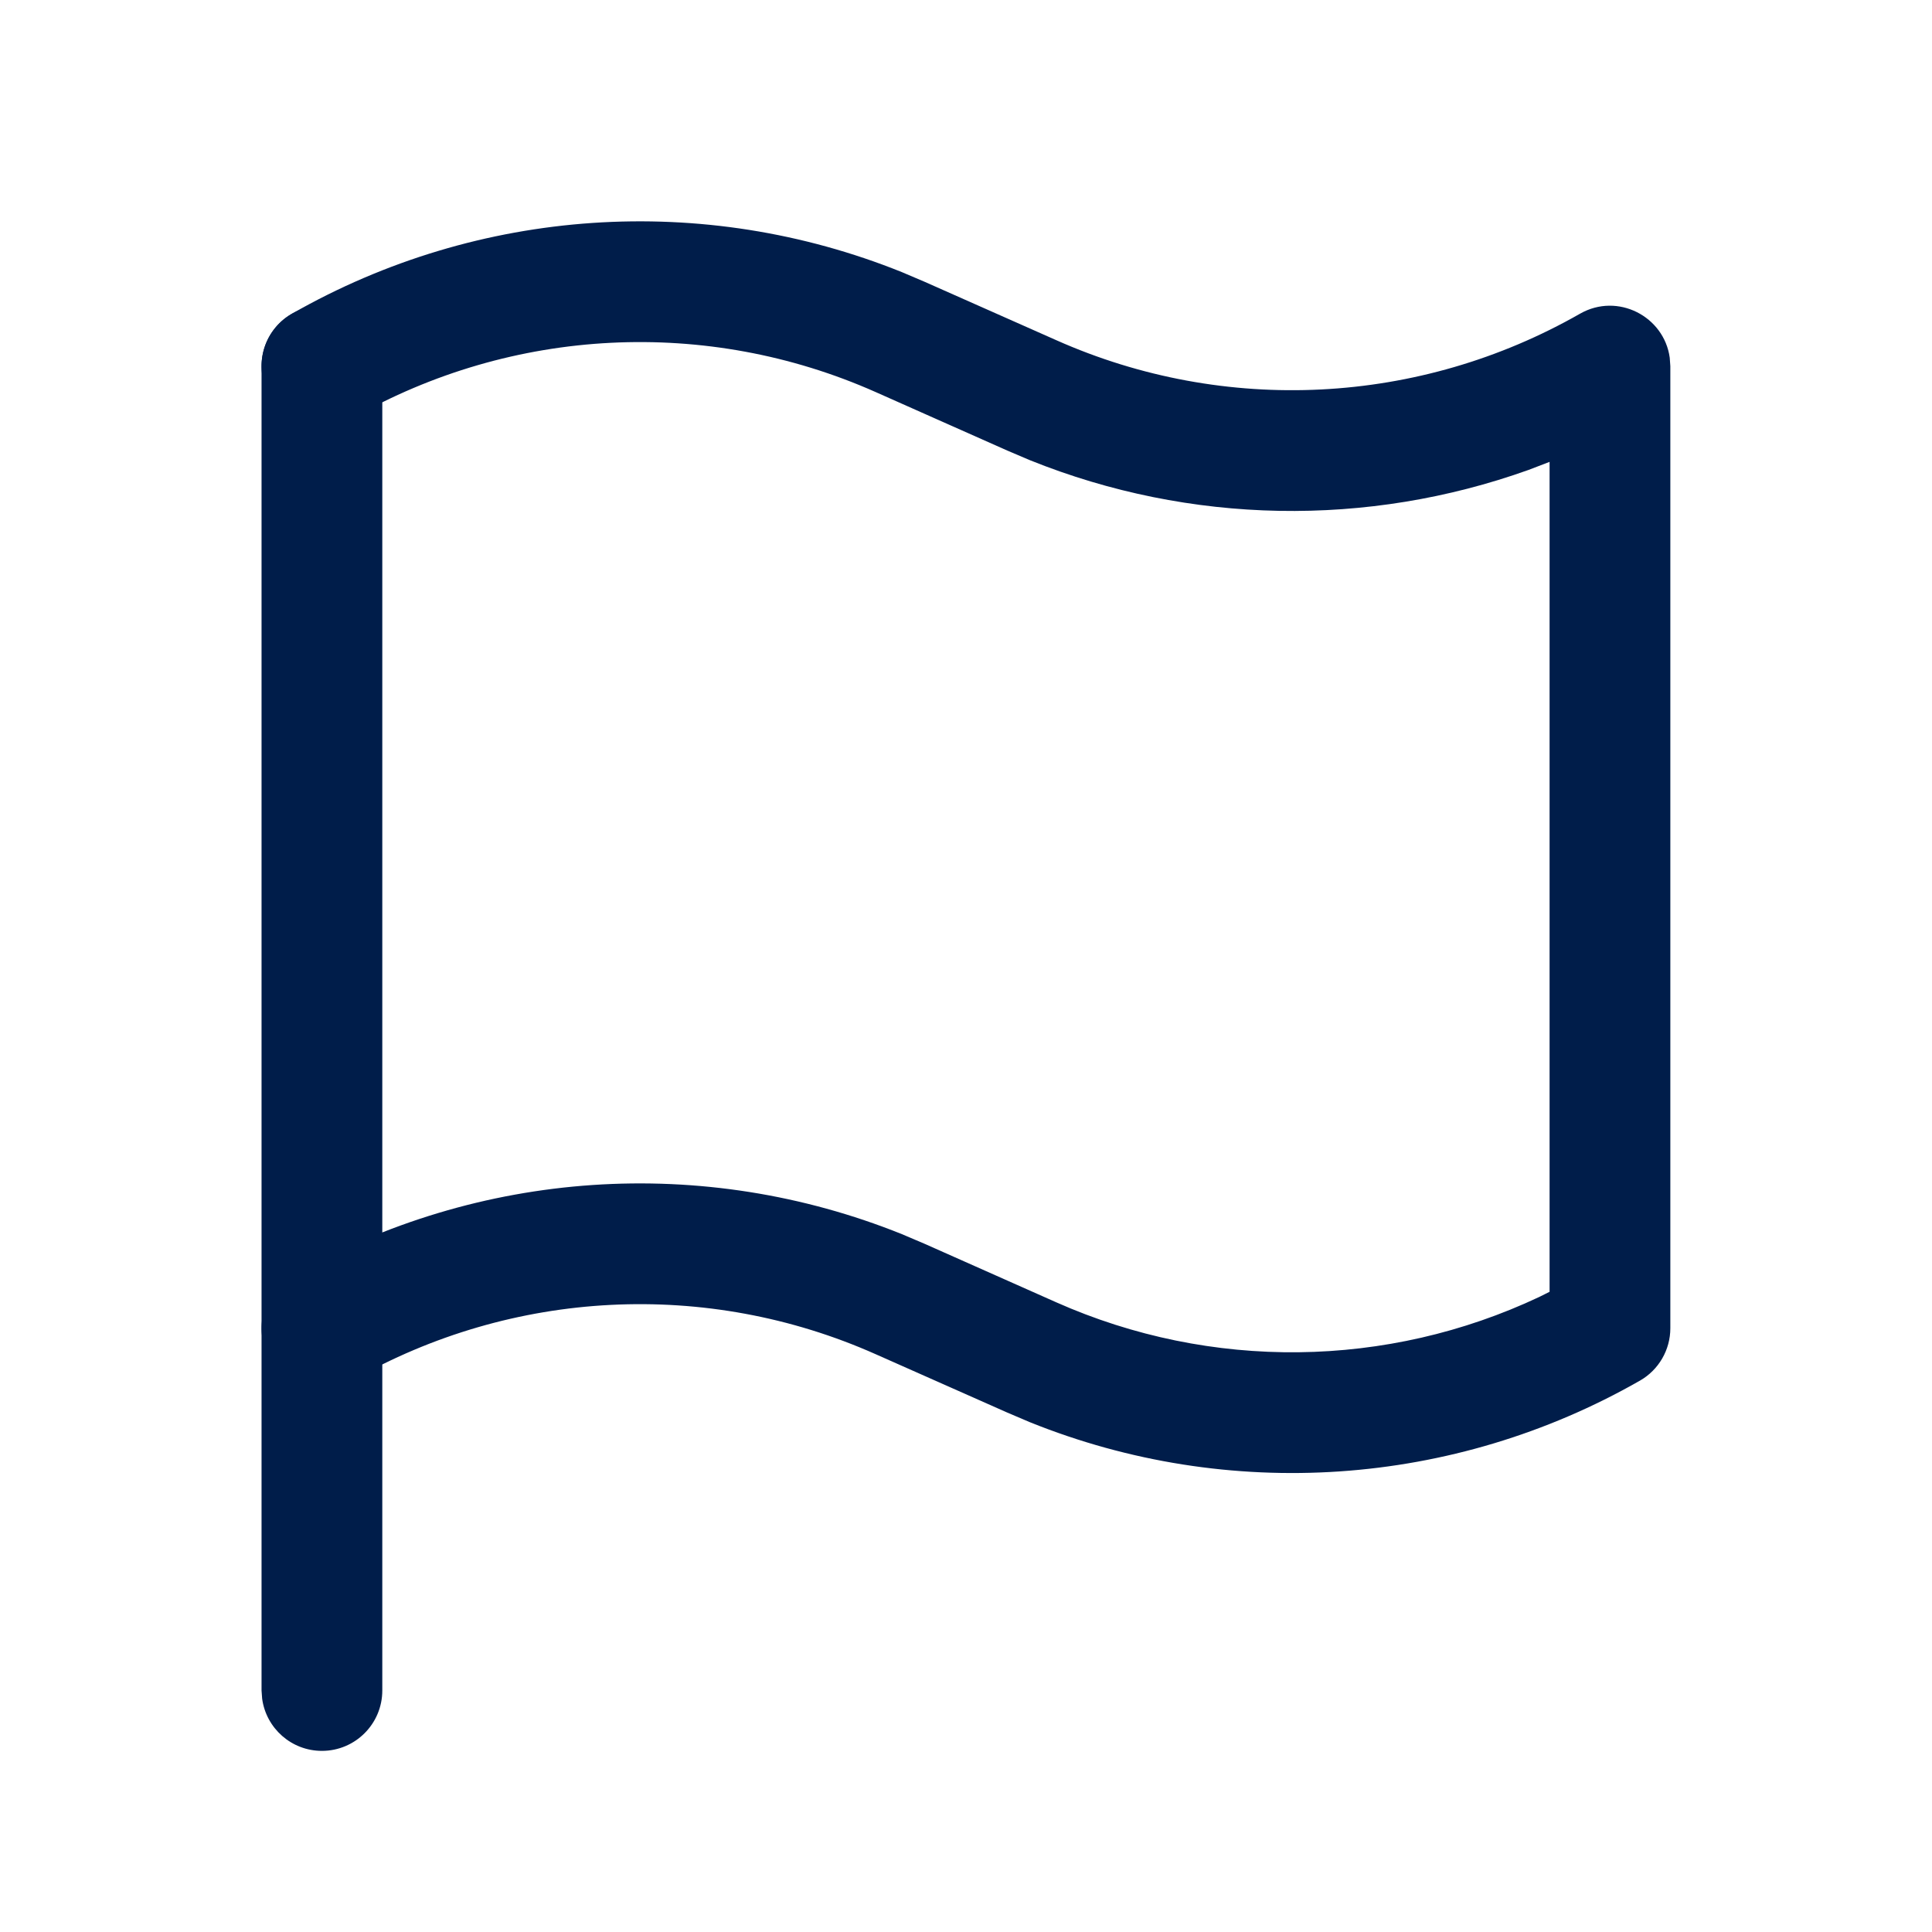
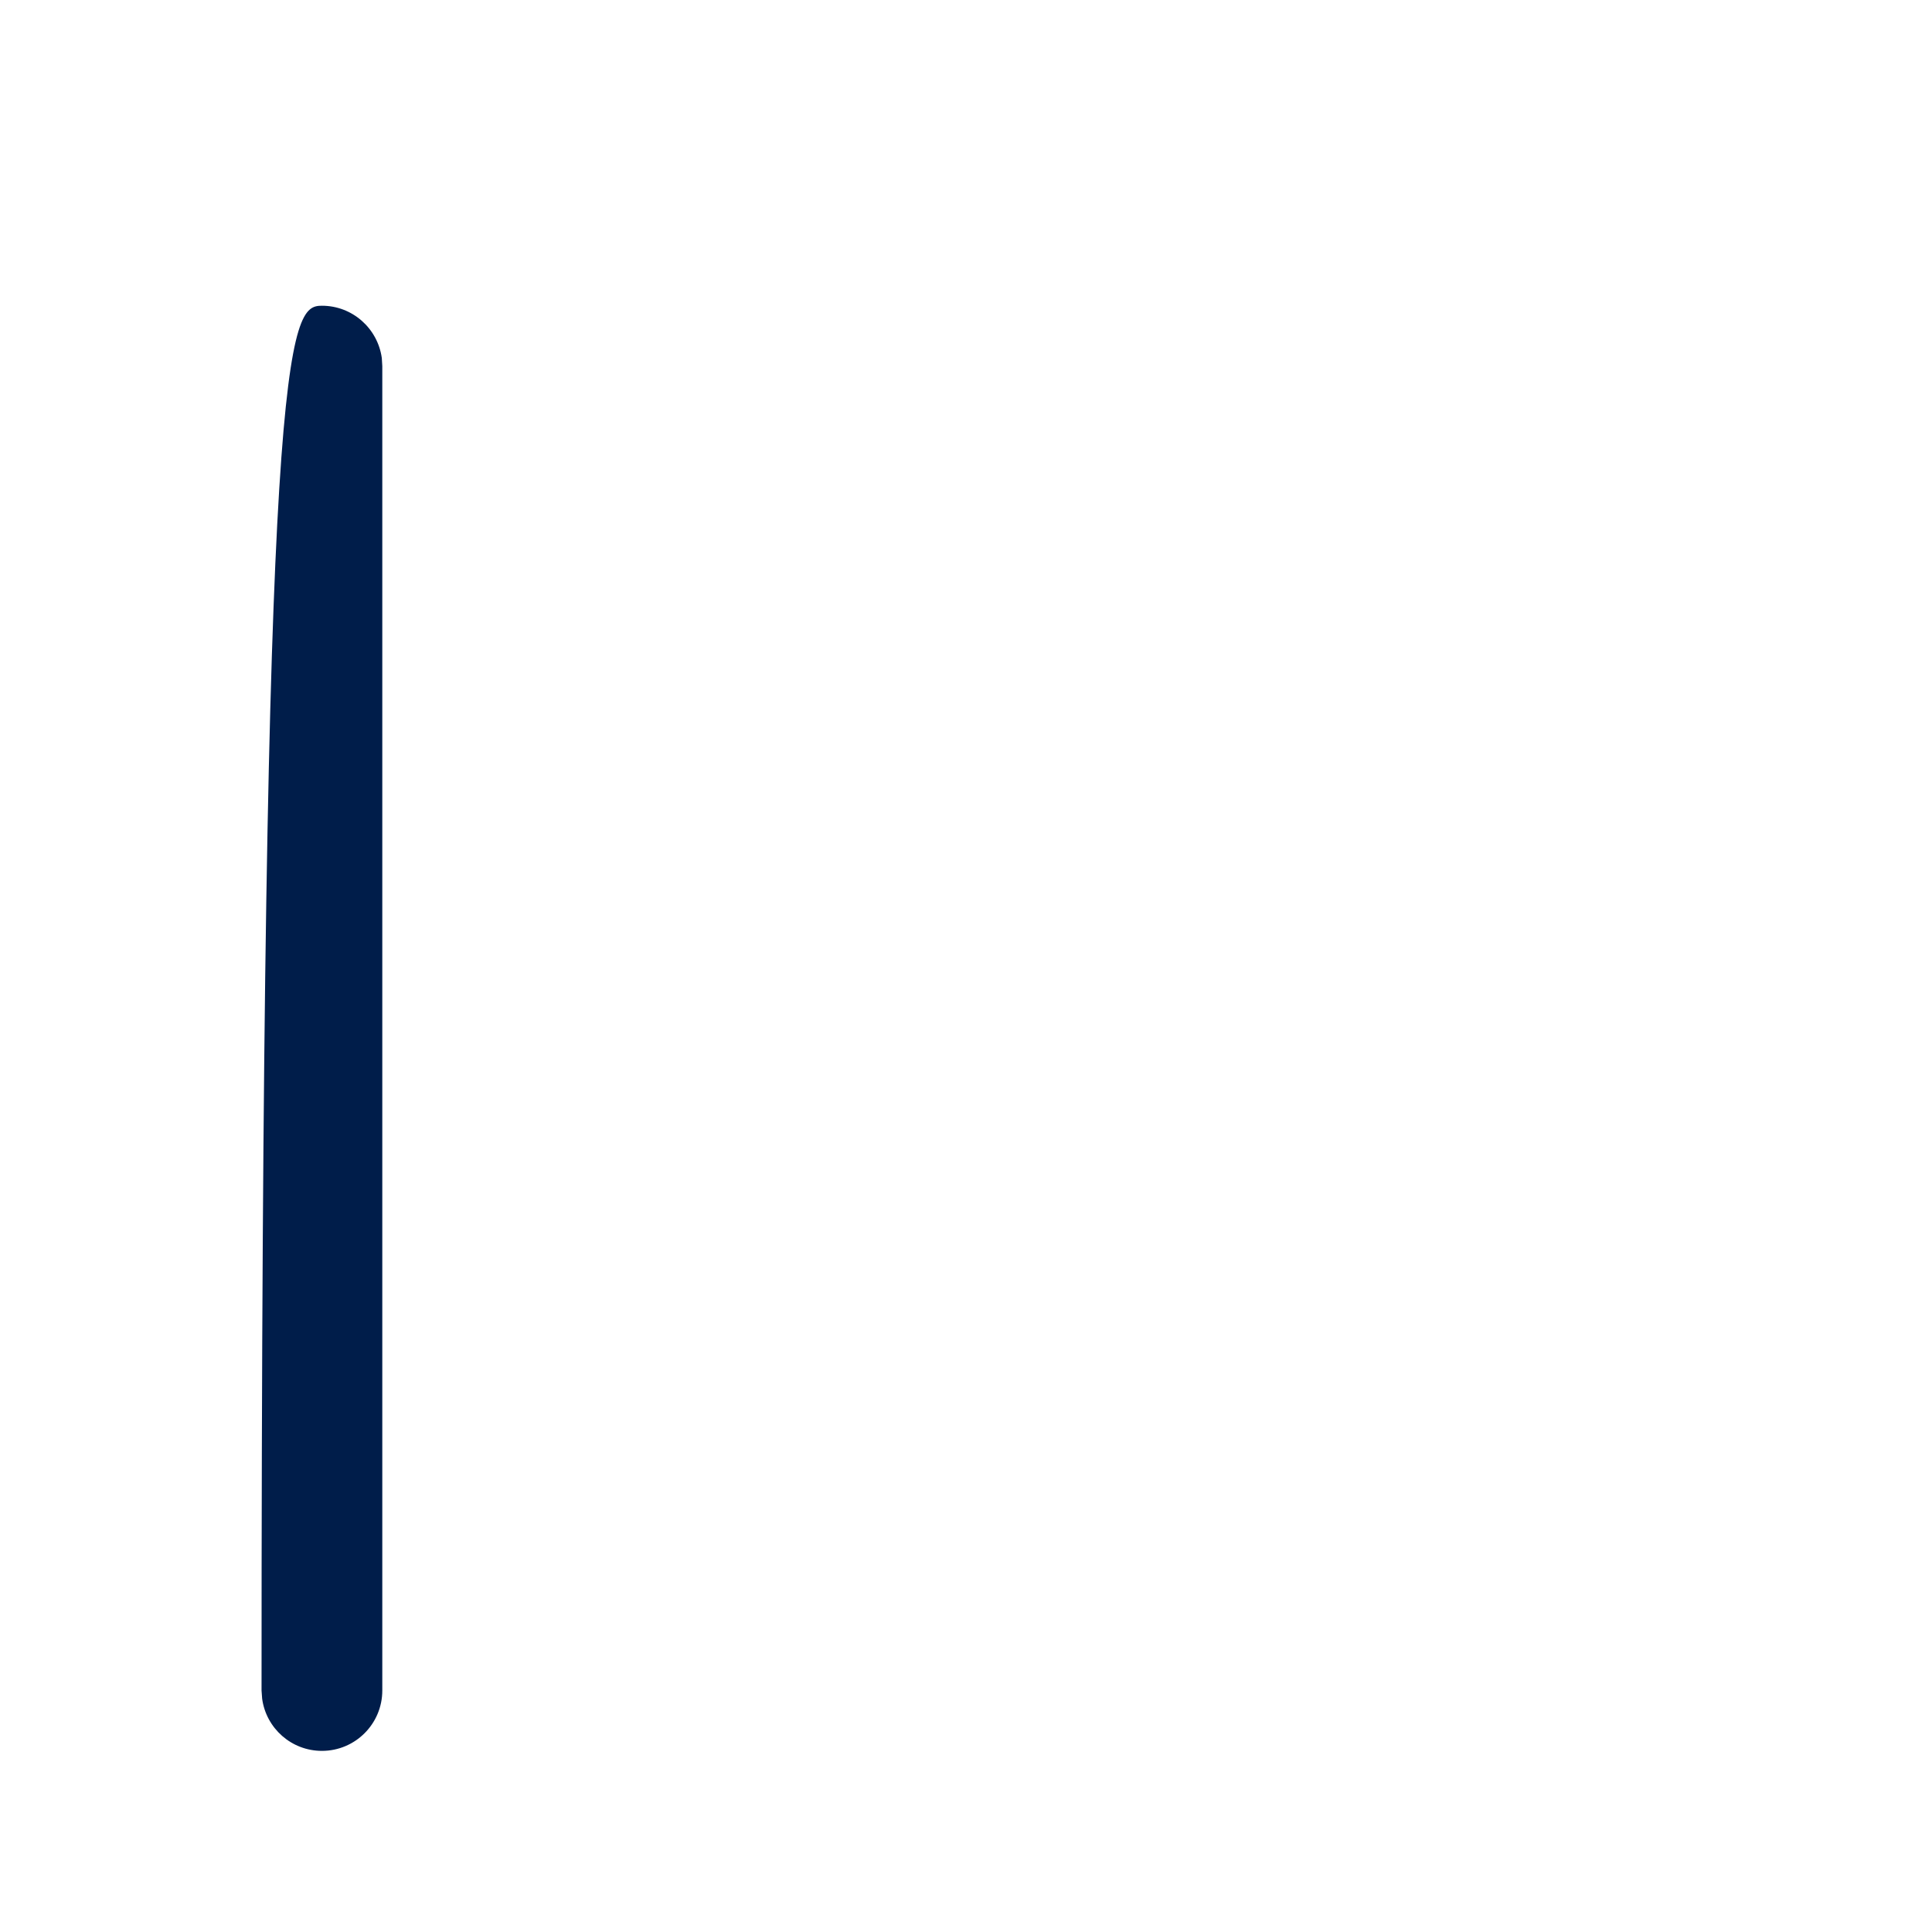
<svg xmlns="http://www.w3.org/2000/svg" width="16" height="16" viewBox="0 0 16 16" fill="none">
  <g clip-path="url(#clip0_3796_50708)">
-     <path d="M2.666 2.532C2.919 2.532 3.128 2.72 3.162 2.965L3.166 3.032V14C3.166 14.276 2.942 14.5 2.666 14.5C2.413 14.5 2.204 14.312 2.171 14.068L2.166 14V3.032C2.166 2.756 2.39 2.532 2.666 2.532Z" fill="#001D4A" />
-     <path d="M2.418 2.598C3.964 1.715 5.825 1.591 7.47 2.254L7.658 2.334L8.747 2.817C10.145 3.439 11.756 3.357 13.085 2.598C13.397 2.42 13.781 2.62 13.828 2.962L13.833 3.032V11C13.833 11.179 13.737 11.345 13.581 11.434C12.035 12.317 10.174 12.441 8.529 11.778L8.341 11.698L7.252 11.215C5.854 10.593 4.243 10.675 2.914 11.434C2.674 11.571 2.369 11.488 2.232 11.248C2.095 11.008 2.178 10.703 2.418 10.566C3.964 9.682 5.825 9.559 7.47 10.221L7.658 10.301L8.747 10.785C10.029 11.354 11.489 11.334 12.747 10.741L12.833 10.698V3.825L12.658 3.892C11.327 4.368 9.857 4.346 8.529 3.811L8.341 3.731L7.252 3.247C5.854 2.626 4.243 2.707 2.914 3.466C2.674 3.603 2.369 3.52 2.232 3.28C2.095 3.041 2.178 2.735 2.418 2.598Z" fill="#001D4A" />
+     <path d="M2.666 2.532C2.919 2.532 3.128 2.72 3.162 2.965L3.166 3.032V14C3.166 14.276 2.942 14.5 2.666 14.5C2.413 14.5 2.204 14.312 2.171 14.068L2.166 14C2.166 2.756 2.39 2.532 2.666 2.532Z" fill="#001D4A" />
  </g>
  <defs>
    <clipPath id="clip0_3796_50708">
      <rect width="16" height="16" rx="2" fill="white" />
    </clipPath>
  </defs>
</svg>